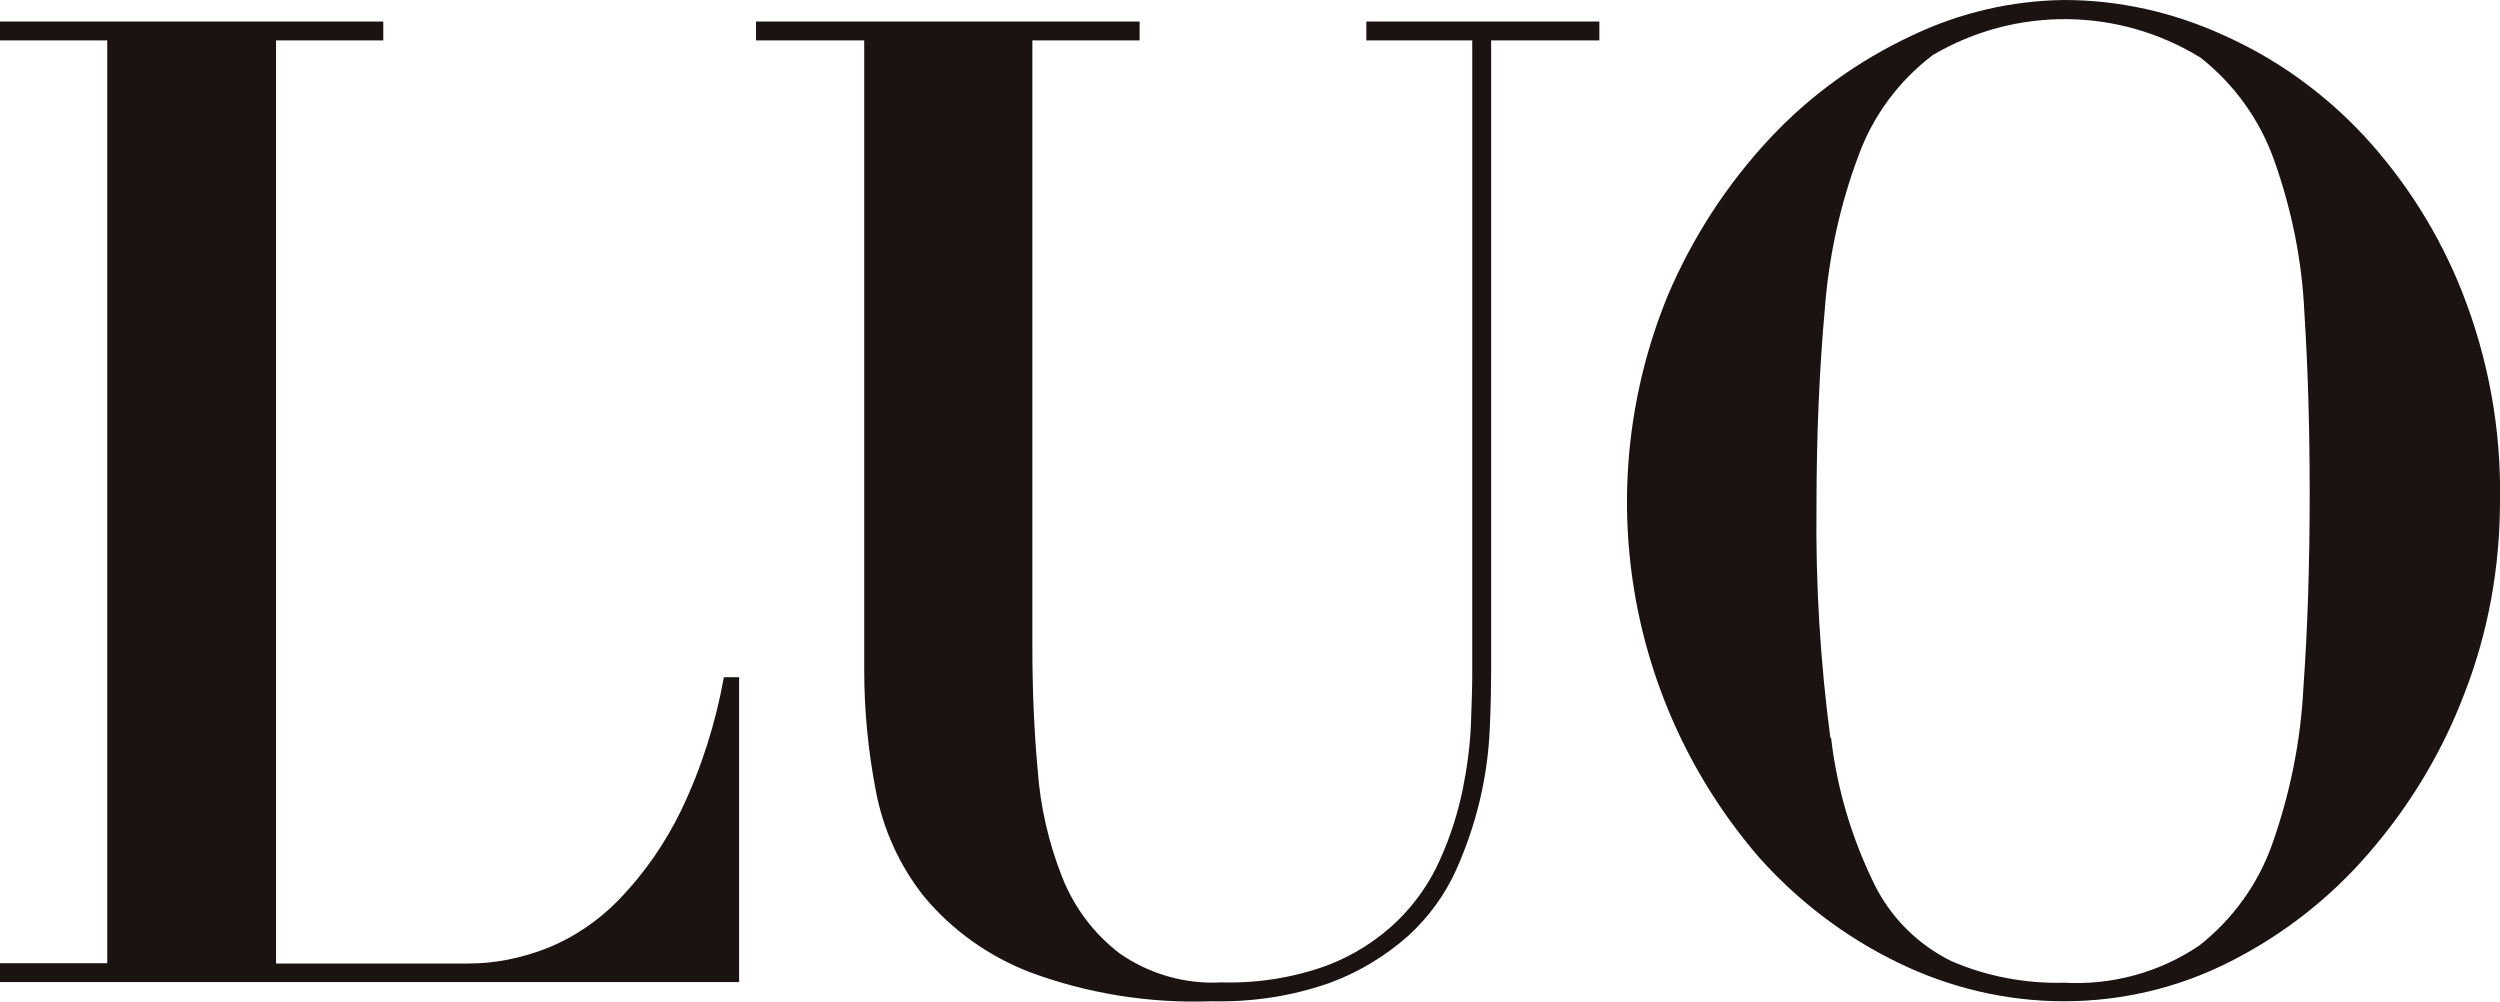
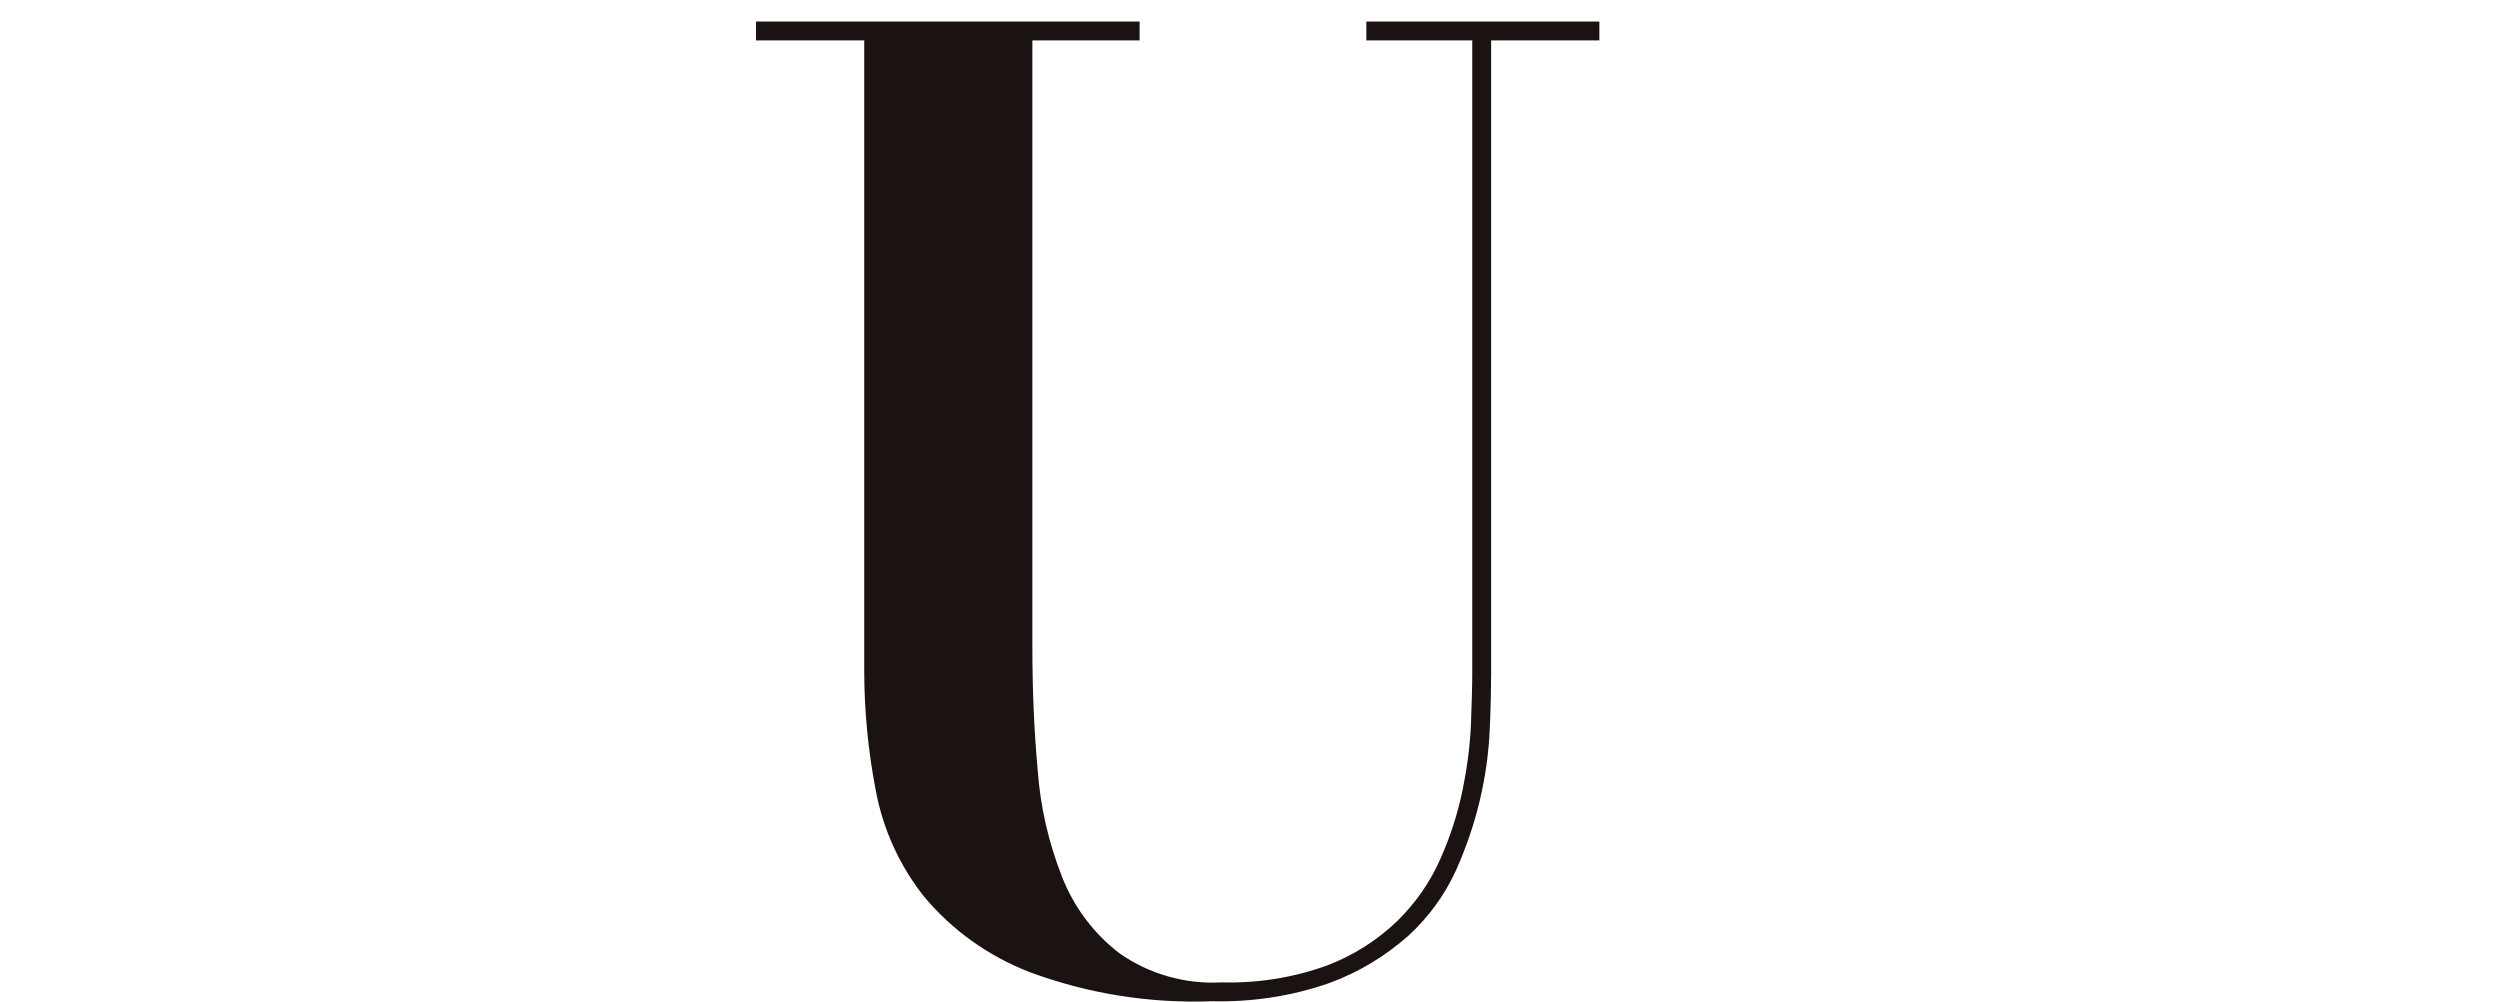
<svg xmlns="http://www.w3.org/2000/svg" viewBox="0 0 75.53 30.26">
  <defs>
    <style>.cls-1 { fill: #1A1311; }</style>
  </defs>
  <g>
    <g>
-       <path class="cls-1" d="m11.58.65v.57h-3.24v27.89h5.81c.8,0,1.59-.16,2.34-.45.84-.33,1.59-.84,2.22-1.49.76-.79,1.39-1.7,1.87-2.69.61-1.27,1.04-2.63,1.29-4.02h.46v9.21H0v-.57h3.24V1.22H0v-.57h11.58Z" />
      <path class="cls-1" d="m34.43.65v.57h-3.24v18.31c0,1.28.05,2.52.16,3.73.08,1.11.33,2.2.74,3.24.36.91.95,1.7,1.73,2.3.9.63,1.99.94,3.08.88,1.08.03,2.17-.14,3.19-.51.79-.3,1.52-.76,2.13-1.35.55-.54.99-1.17,1.3-1.88.3-.67.52-1.36.67-2.08.13-.64.22-1.3.25-1.96.02-.61.04-1.12.04-1.53V1.22h-3.2v-.57h7.04v.57h-3.27v19.12c0,.44-.01.99-.04,1.65-.06,1.49-.41,2.94-1.02,4.3-.34.75-.83,1.42-1.44,1.98-.7.62-1.51,1.11-2.39,1.43-1.14.4-2.35.58-3.56.55-1.87.07-3.74-.23-5.49-.88-1.24-.48-2.34-1.26-3.19-2.28-.74-.93-1.24-2.03-1.46-3.2-.23-1.2-.35-2.41-.35-3.63V1.22h-3.27v-.57h11.62Z" />
-       <path class="cls-1" d="m50.37,8.97c.75-1.78,1.8-3.4,3.12-4.81,1.21-1.29,2.66-2.33,4.26-3.08,1.44-.69,3.01-1.06,4.61-1.08,1.66,0,3.3.37,4.81,1.06,1.6.71,3.03,1.74,4.23,3.02,1.28,1.38,2.3,3,2.99,4.75.79,2.01,1.18,4.15,1.14,6.3,0,1.99-.35,3.96-1.07,5.81-.67,1.77-1.65,3.4-2.89,4.83-1.17,1.36-2.59,2.47-4.19,3.28-1.55.79-3.27,1.2-5.02,1.2-1.73,0-3.44-.4-5-1.16-1.6-.77-3.03-1.86-4.21-3.18-4.04-4.68-5.11-11.22-2.78-16.94h0Zm4.95,13.32c.18,1.55.63,3.05,1.32,4.45.5,1,1.32,1.81,2.32,2.3,1.07.46,2.23.68,3.4.65,1.45.08,2.88-.31,4.08-1.12,1.02-.8,1.79-1.87,2.22-3.1.53-1.51.85-3.09.93-4.69.13-1.81.19-3.77.19-5.89,0-1.9-.05-3.72-.16-5.44-.07-1.56-.38-3.1-.9-4.57-.43-1.24-1.21-2.33-2.24-3.14-2.47-1.52-5.58-1.55-8.08-.08-1.03.78-1.81,1.83-2.25,3.04-.56,1.49-.9,3.06-1.02,4.65-.16,1.79-.25,3.77-.25,5.91-.03,2.35.11,4.7.42,7.04h0Z" />
    </g>
  </g>
</svg>